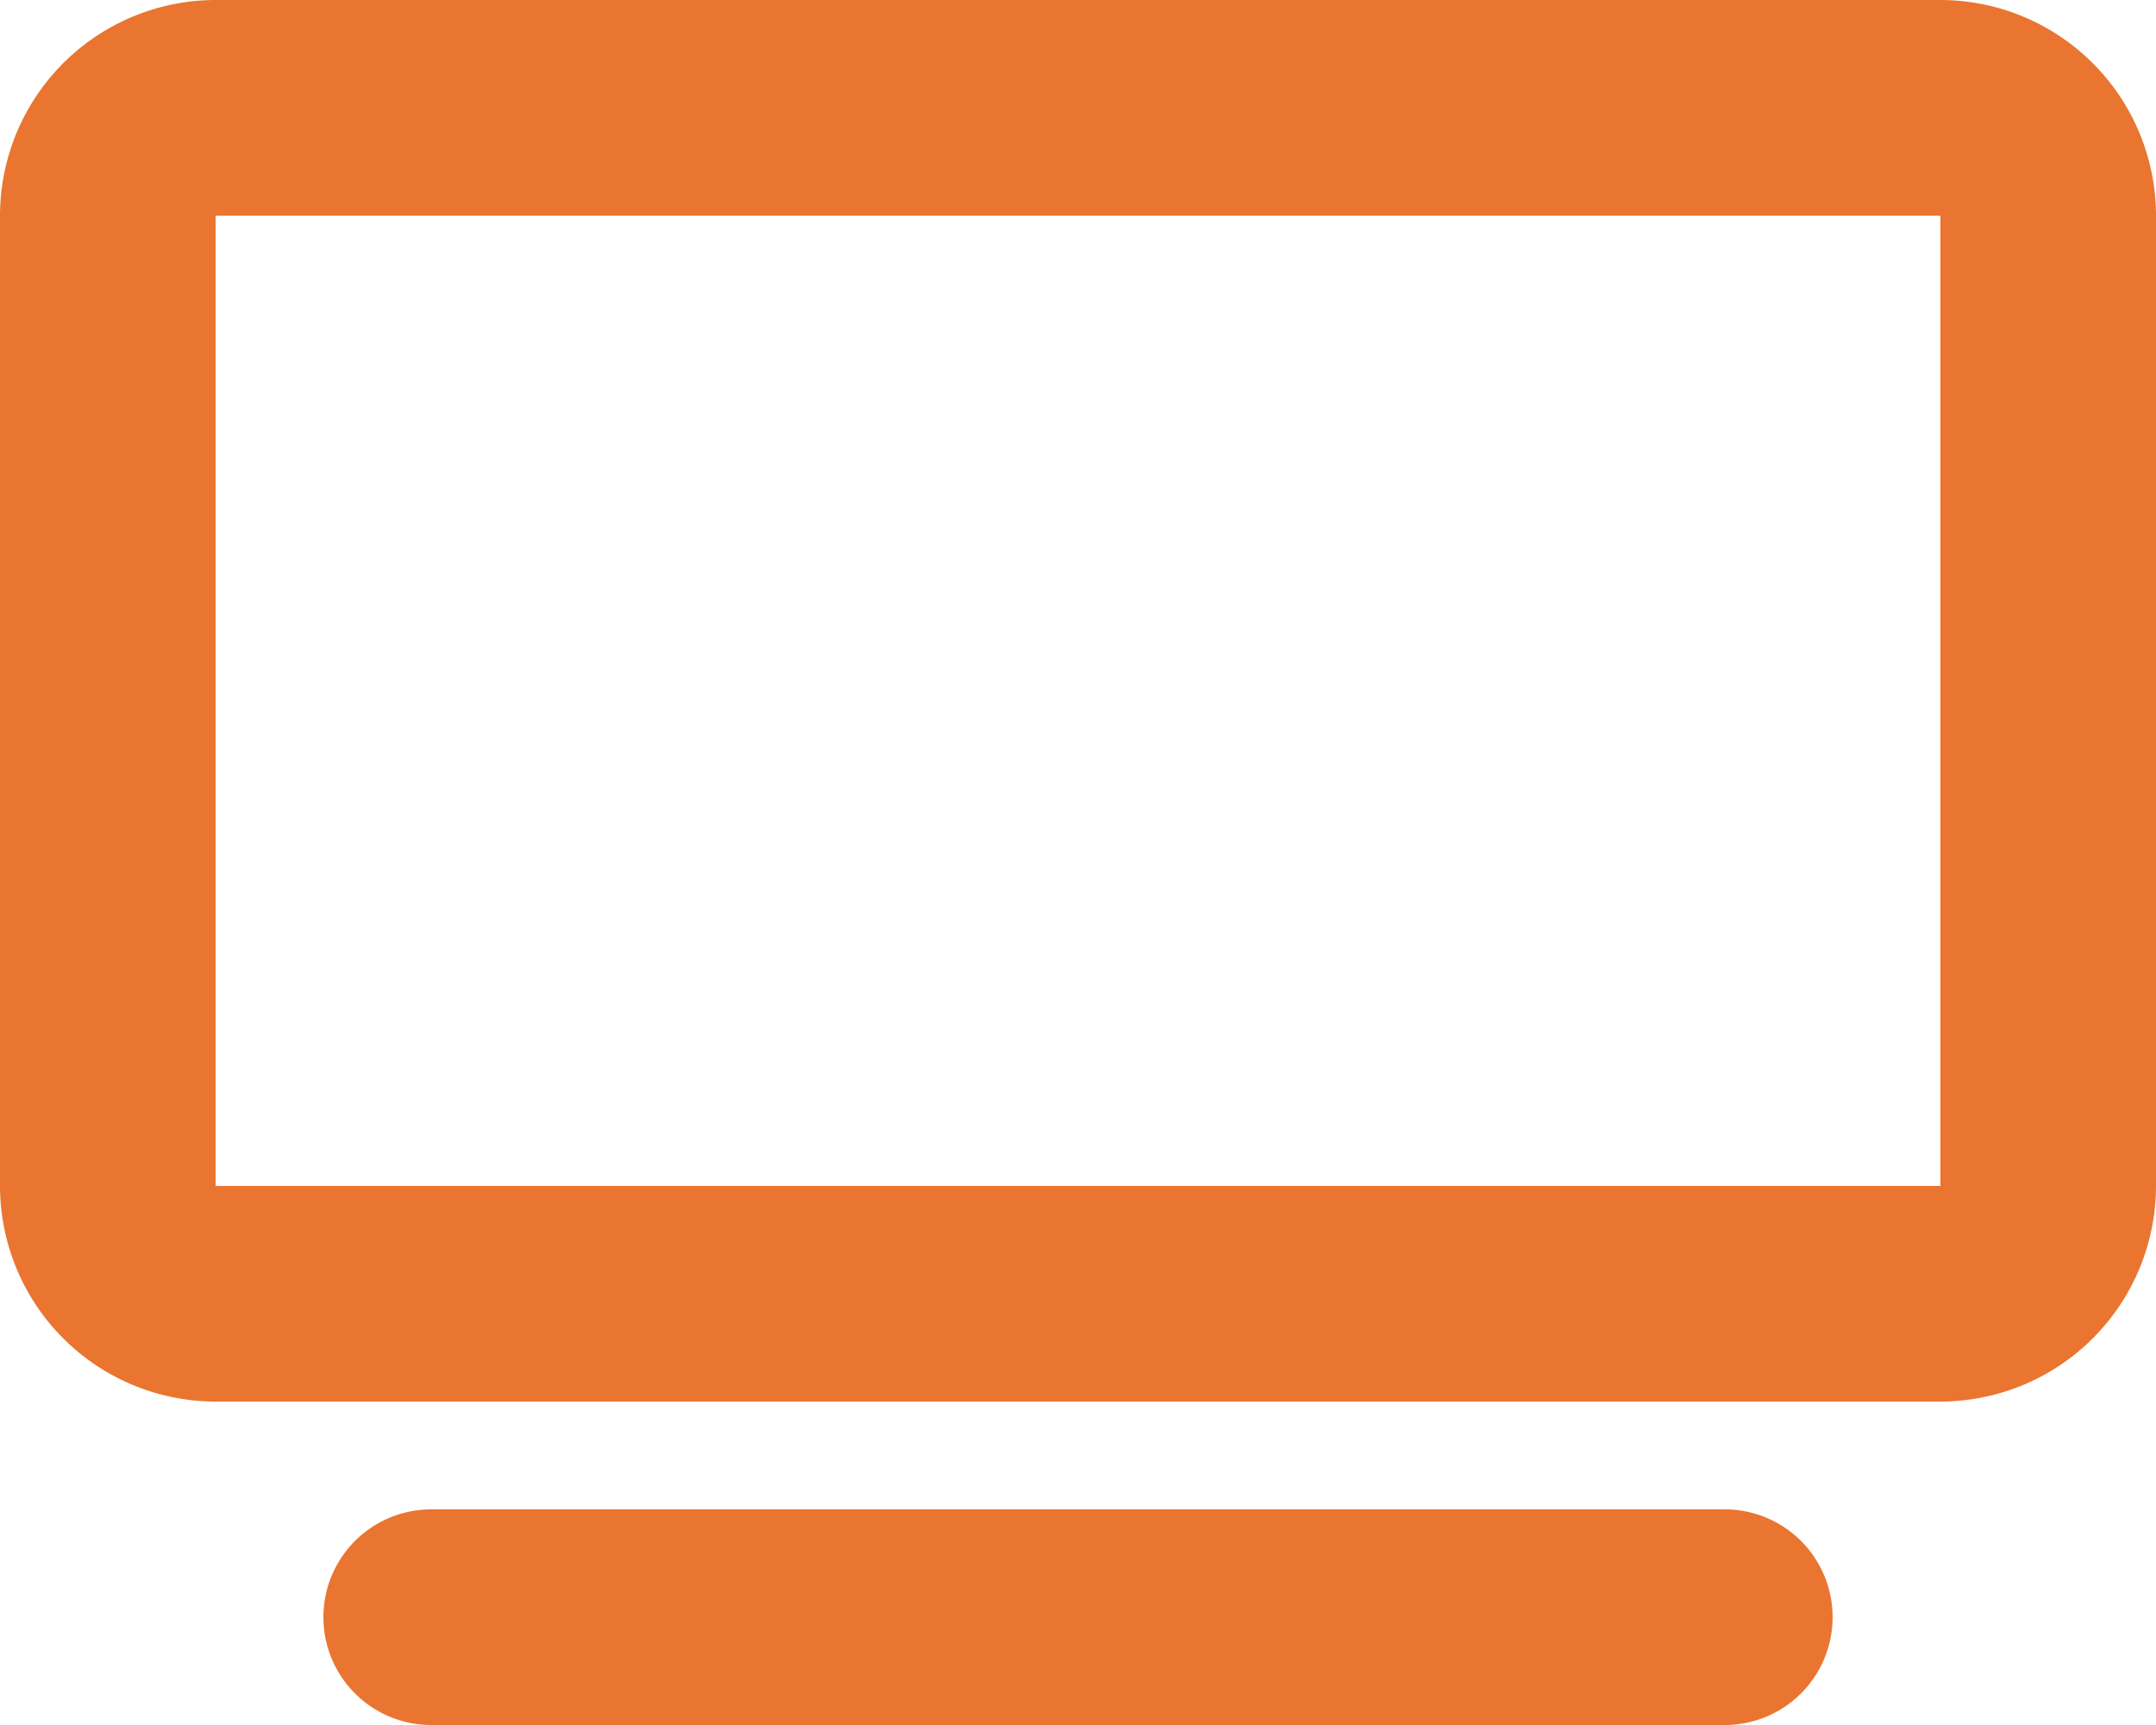
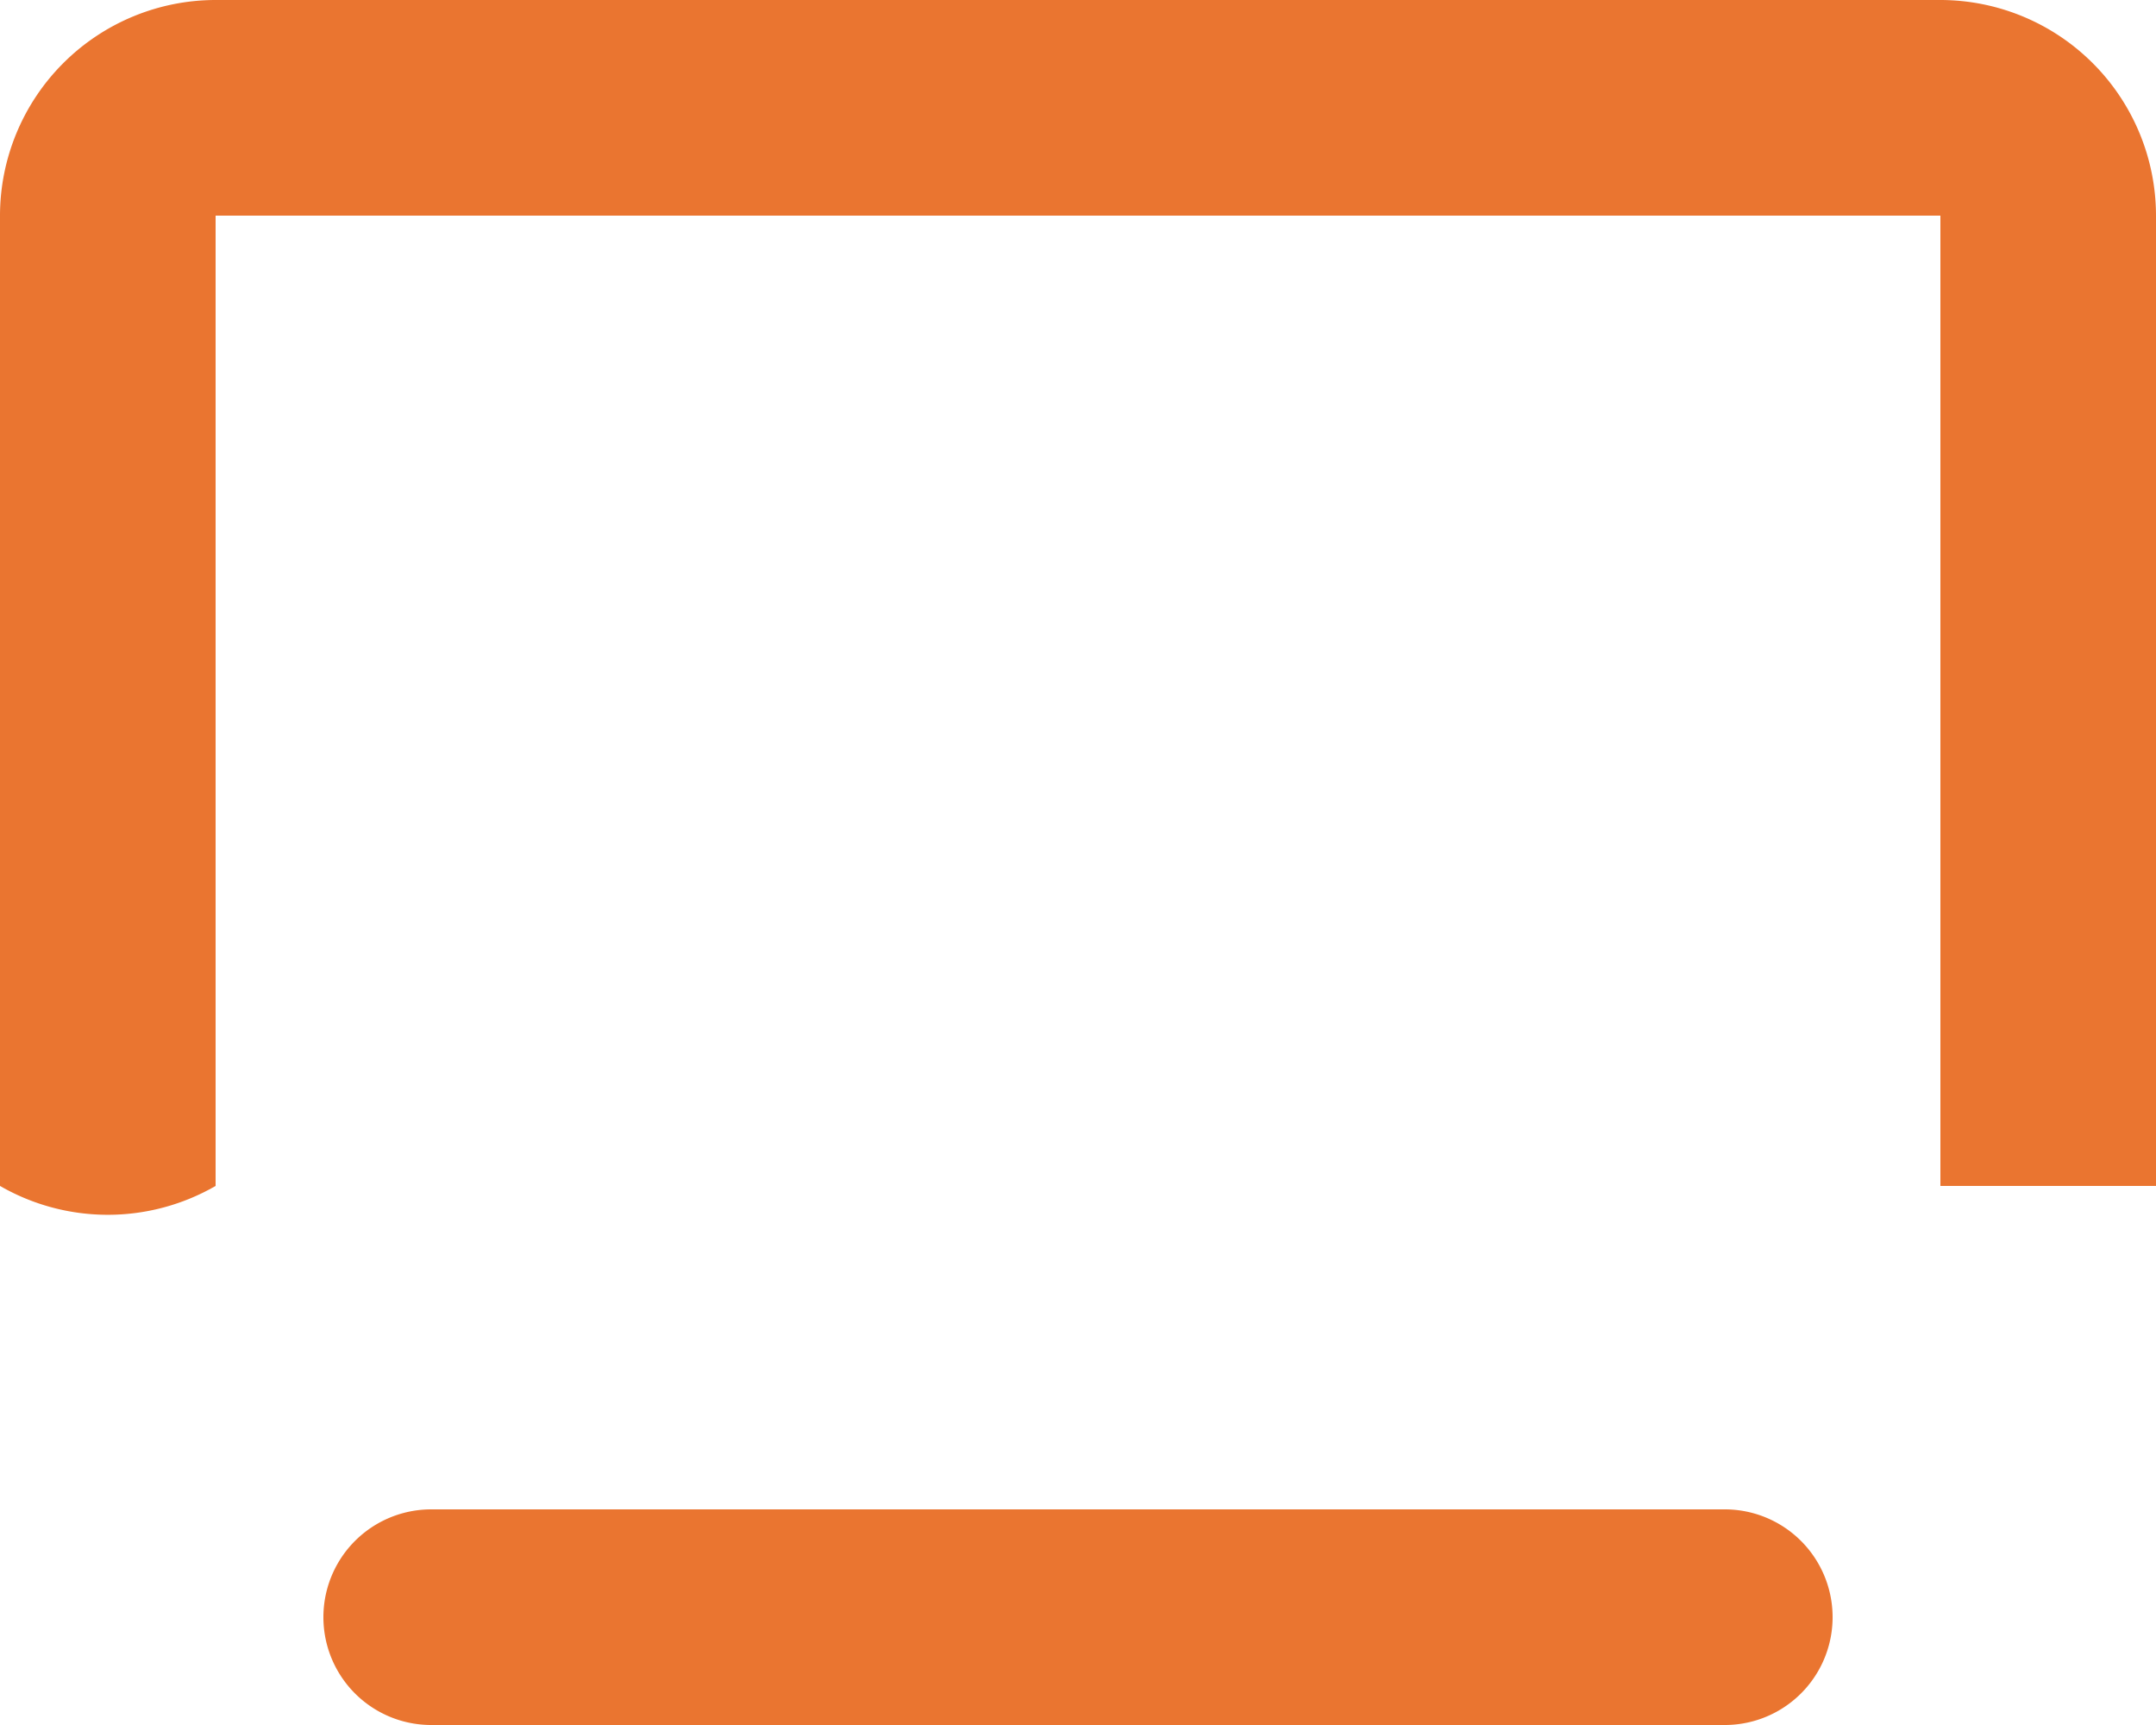
<svg xmlns="http://www.w3.org/2000/svg" id="Capa_1" data-name="Capa 1" viewBox="0 0 640 512">
  <title>mandarinas-tv</title>
-   <path d="M64,64V352H576V64ZM0,64A64.06,64.06,0,0,1,64,0H576a64.06,64.06,0,0,1,64,64V352a64.06,64.06,0,0,1-64,64H64A64.06,64.06,0,0,1,0,352ZM128,448H512a32,32,0,0,1,0,64H128a32,32,0,0,1,0-64Z" style="fill:#ea7530" />
+   <path d="M64,64V352H576V64ZM0,64A64.06,64.06,0,0,1,64,0H576a64.06,64.06,0,0,1,64,64V352H64A64.06,64.06,0,0,1,0,352ZM128,448H512a32,32,0,0,1,0,64H128a32,32,0,0,1,0-64Z" style="fill:#ea7530" />
</svg>